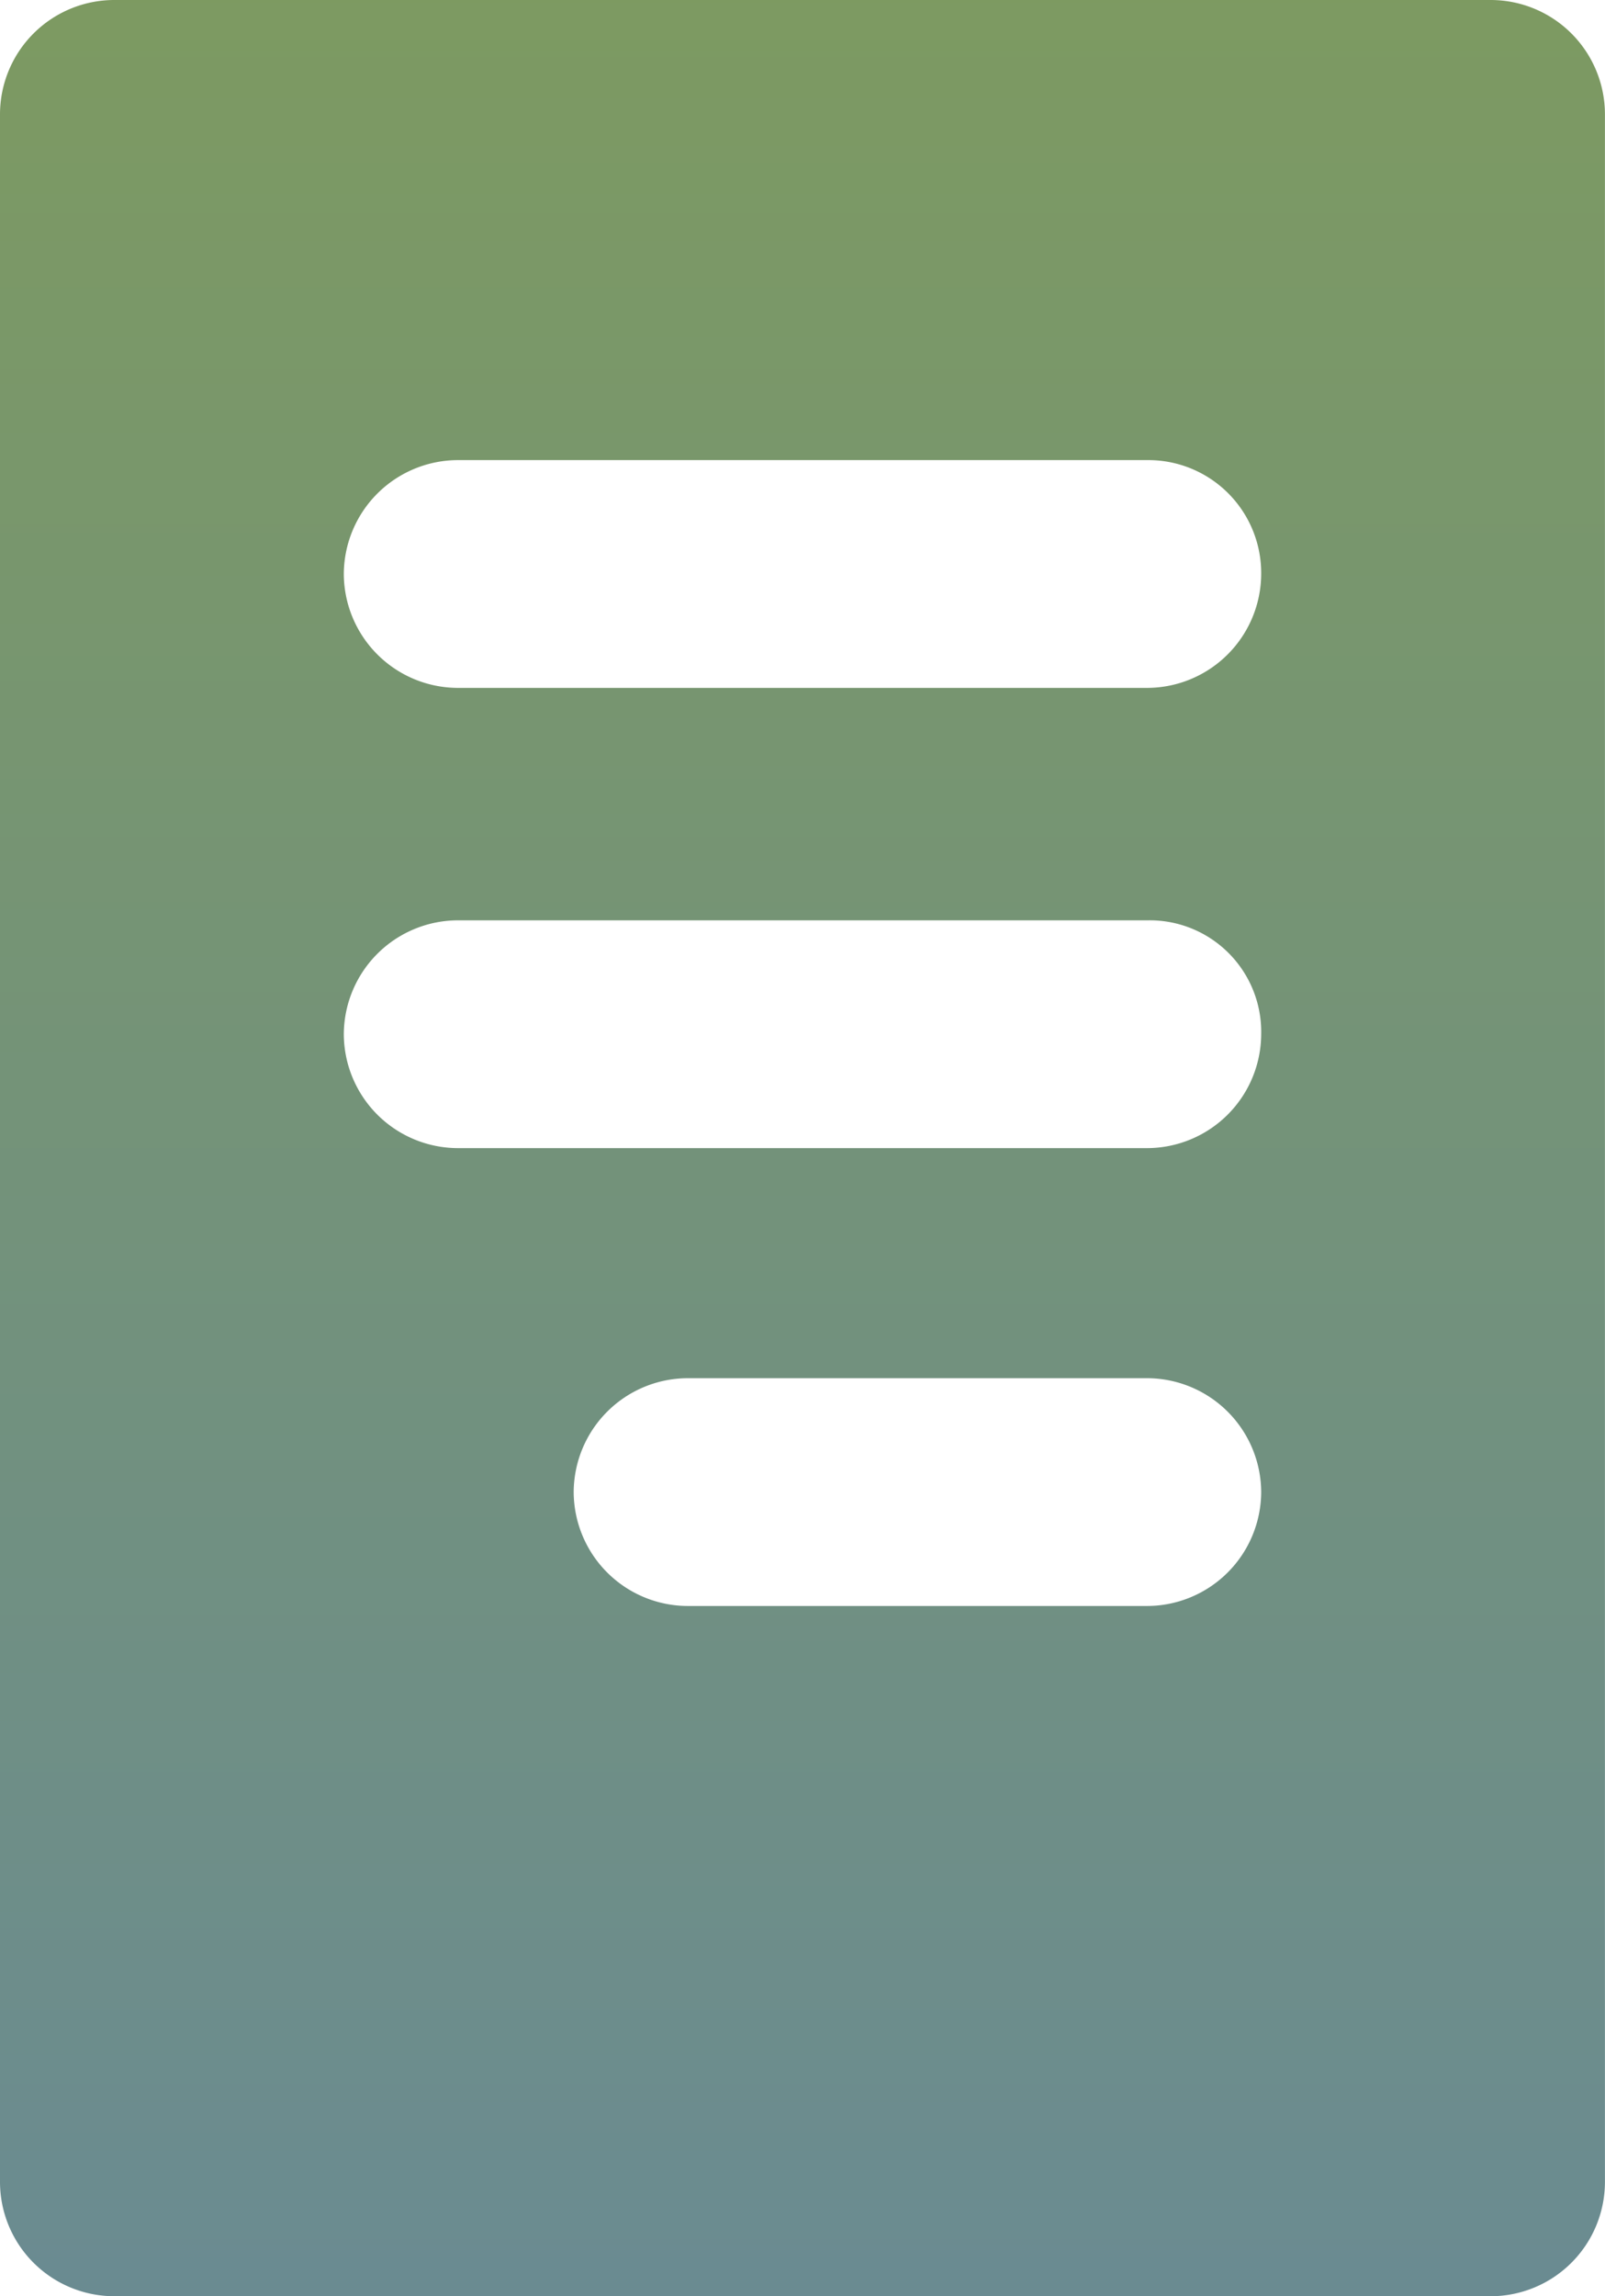
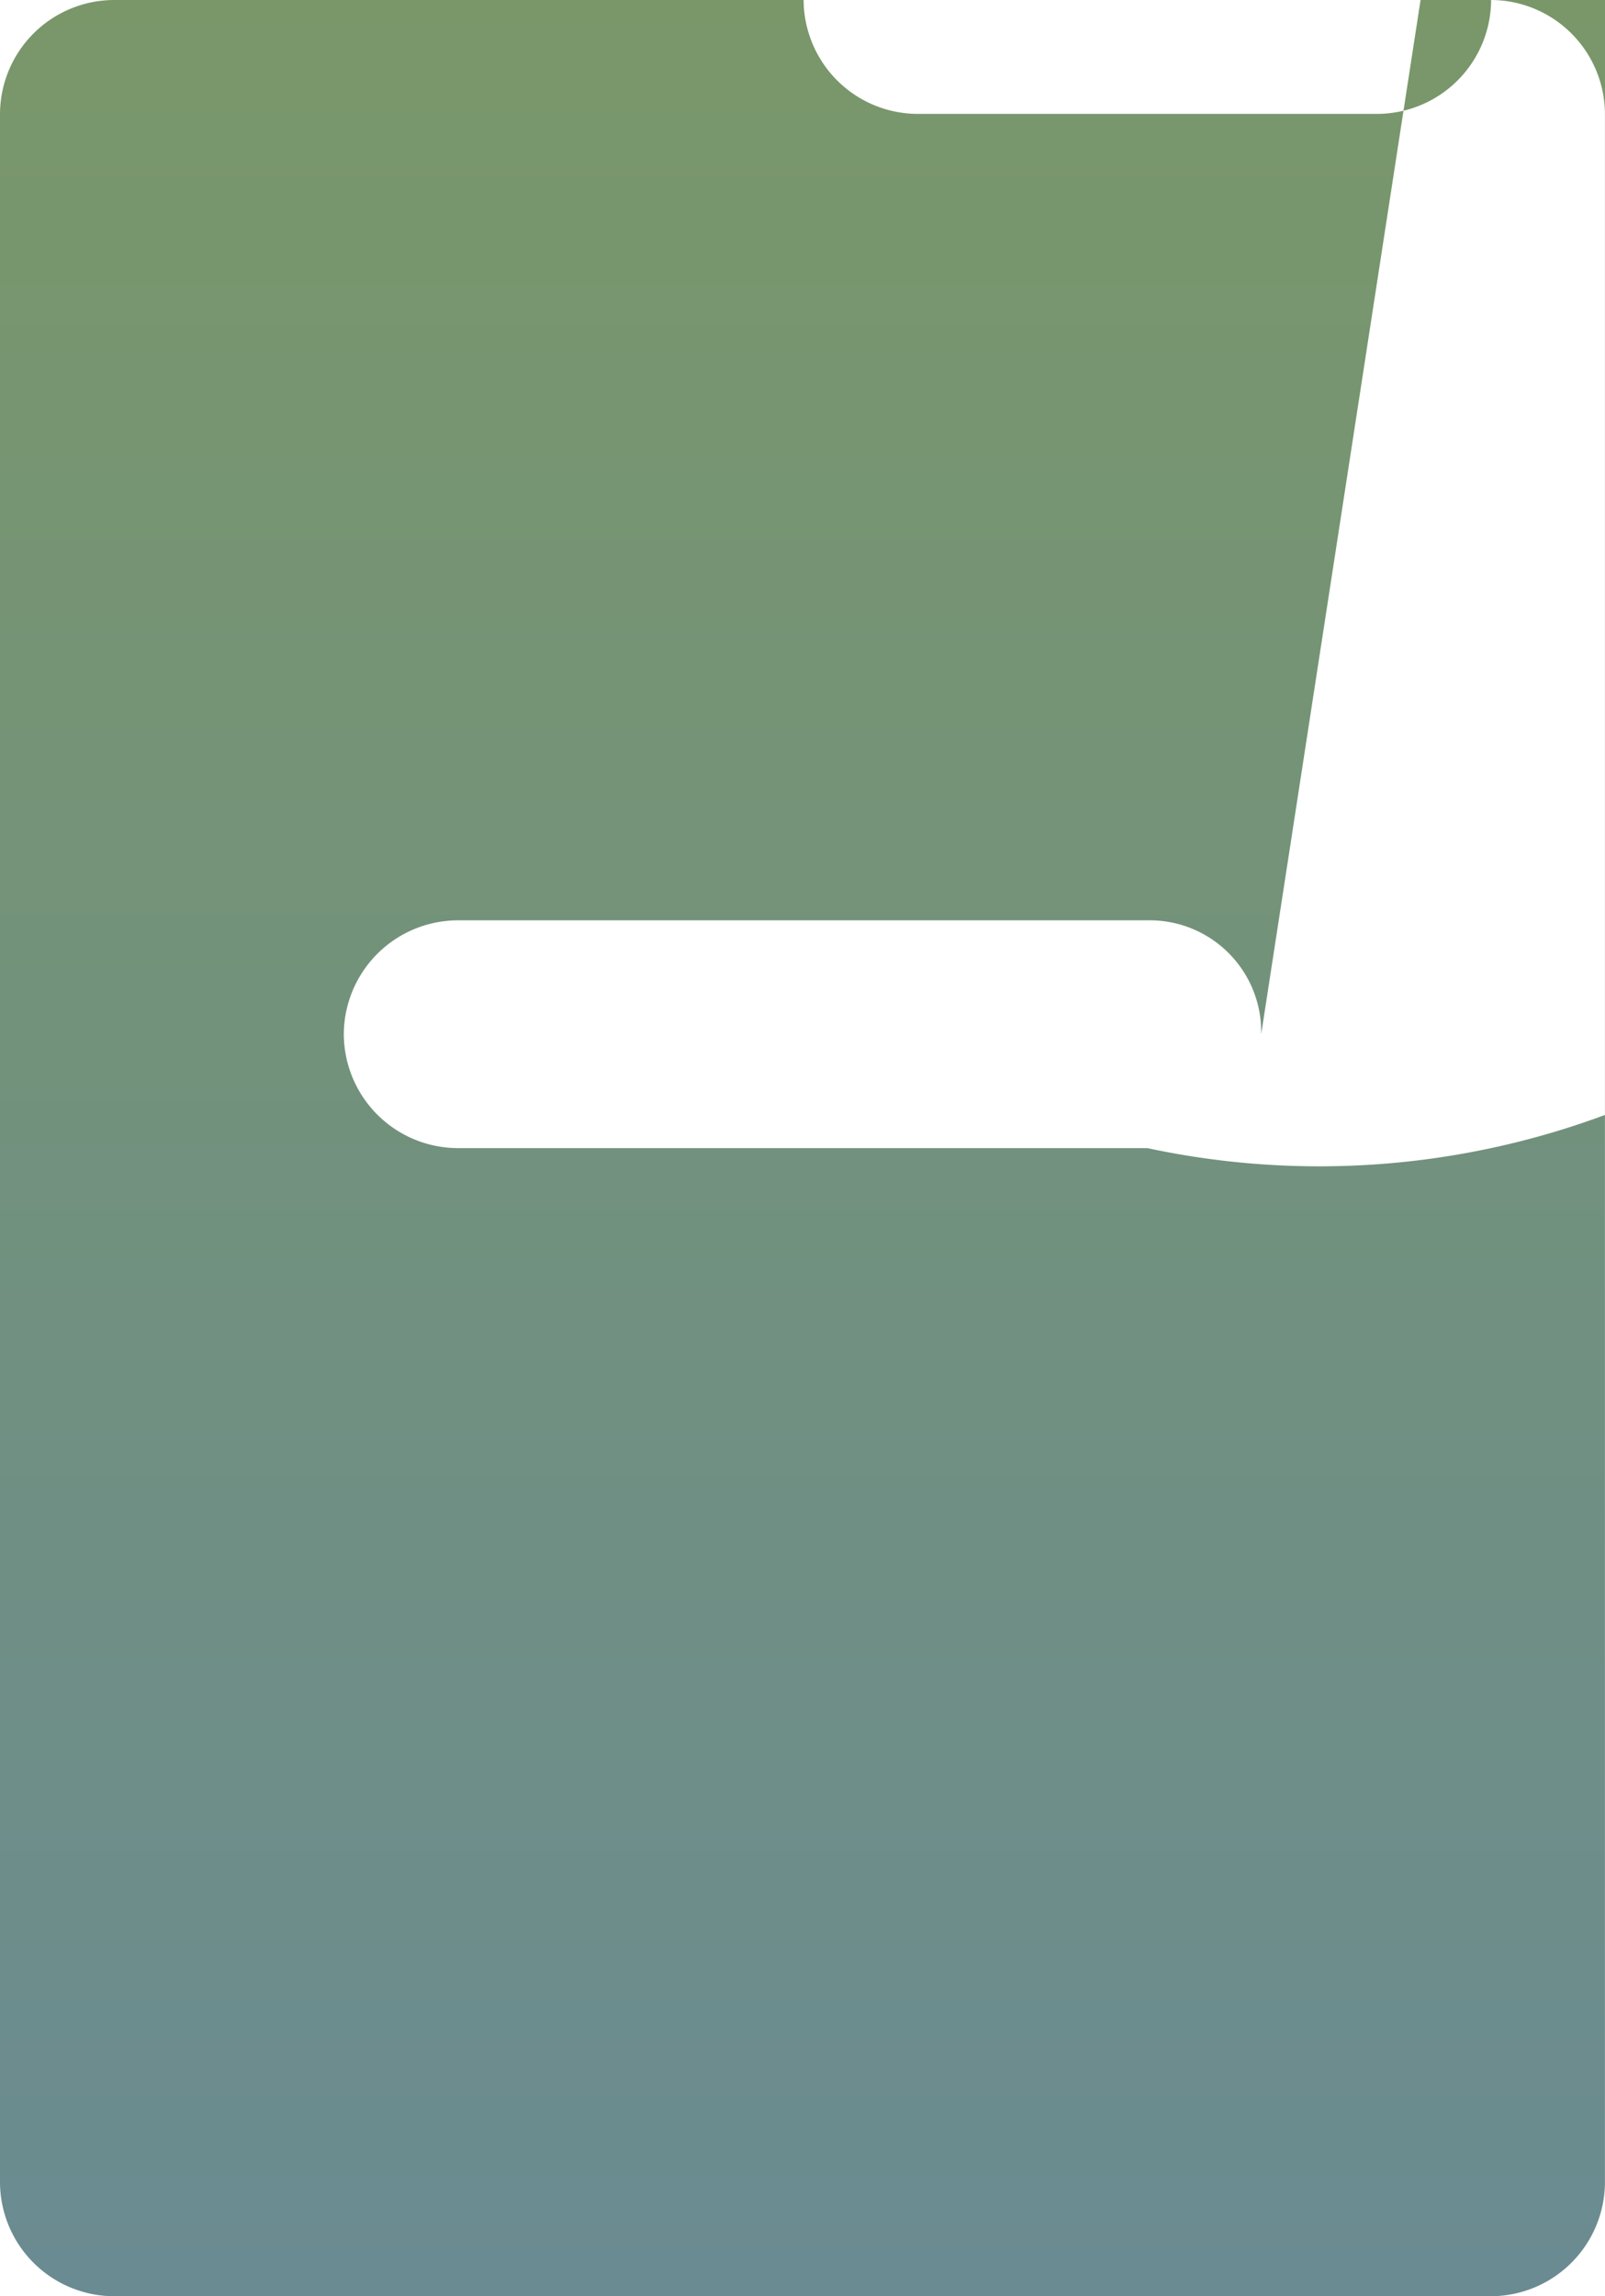
<svg xmlns="http://www.w3.org/2000/svg" viewBox="870 1409 27.977 40">
  <defs>
    <style>
      .cls-1 {
        fill: url(#linear-gradient);
      }
    </style>
    <linearGradient id="linear-gradient" x2="0" y2="1" gradientUnits="objectBoundingBox">
      <stop offset="0" stop-color="#7d9a61" />
      <stop offset="1" stop-color="#6a8b92" />
    </linearGradient>
  </defs>
-   <path id="Path_93" data-name="Path 93" class="cls-1" d="M422.092,14.6H398.084a1.993,1.993,0,0,0-1.984,1.984V52.616a1.993,1.993,0,0,0,1.984,1.984h24.008a1.993,1.993,0,0,0,1.984-1.984V16.584A1.993,1.993,0,0,0,422.092,14.6Zm-4.008,25.992a1.993,1.993,0,0,1-1.984,1.984h-8.016a1.993,1.993,0,0,1-1.984-1.984h0a1.993,1.993,0,0,1,1.984-1.984H416.1a1.993,1.993,0,0,1,1.984,1.984Zm0-7.977A1.993,1.993,0,0,1,416.1,34.6H404.077a1.993,1.993,0,0,1-1.984-1.984h0a1.993,1.993,0,0,1,1.984-1.984H416.1a1.944,1.944,0,0,1,1.984,1.984Zm0-8.016a1.993,1.993,0,0,1-1.984,1.984H404.077a1.993,1.993,0,0,1-1.984-1.984h0a1.993,1.993,0,0,1,1.984-1.984H416.1a1.968,1.968,0,0,1,1.984,1.984Z" transform="translate(473.9 1394.4)" />
+   <path id="Path_93" data-name="Path 93" class="cls-1" d="M422.092,14.6H398.084a1.993,1.993,0,0,0-1.984,1.984V52.616a1.993,1.993,0,0,0,1.984,1.984h24.008a1.993,1.993,0,0,0,1.984-1.984V16.584A1.993,1.993,0,0,0,422.092,14.6Za1.993,1.993,0,0,1-1.984,1.984h-8.016a1.993,1.993,0,0,1-1.984-1.984h0a1.993,1.993,0,0,1,1.984-1.984H416.1a1.993,1.993,0,0,1,1.984,1.984Zm0-7.977A1.993,1.993,0,0,1,416.1,34.6H404.077a1.993,1.993,0,0,1-1.984-1.984h0a1.993,1.993,0,0,1,1.984-1.984H416.1a1.944,1.944,0,0,1,1.984,1.984Zm0-8.016a1.993,1.993,0,0,1-1.984,1.984H404.077a1.993,1.993,0,0,1-1.984-1.984h0a1.993,1.993,0,0,1,1.984-1.984H416.1a1.968,1.968,0,0,1,1.984,1.984Z" transform="translate(473.9 1394.4)" />
</svg>